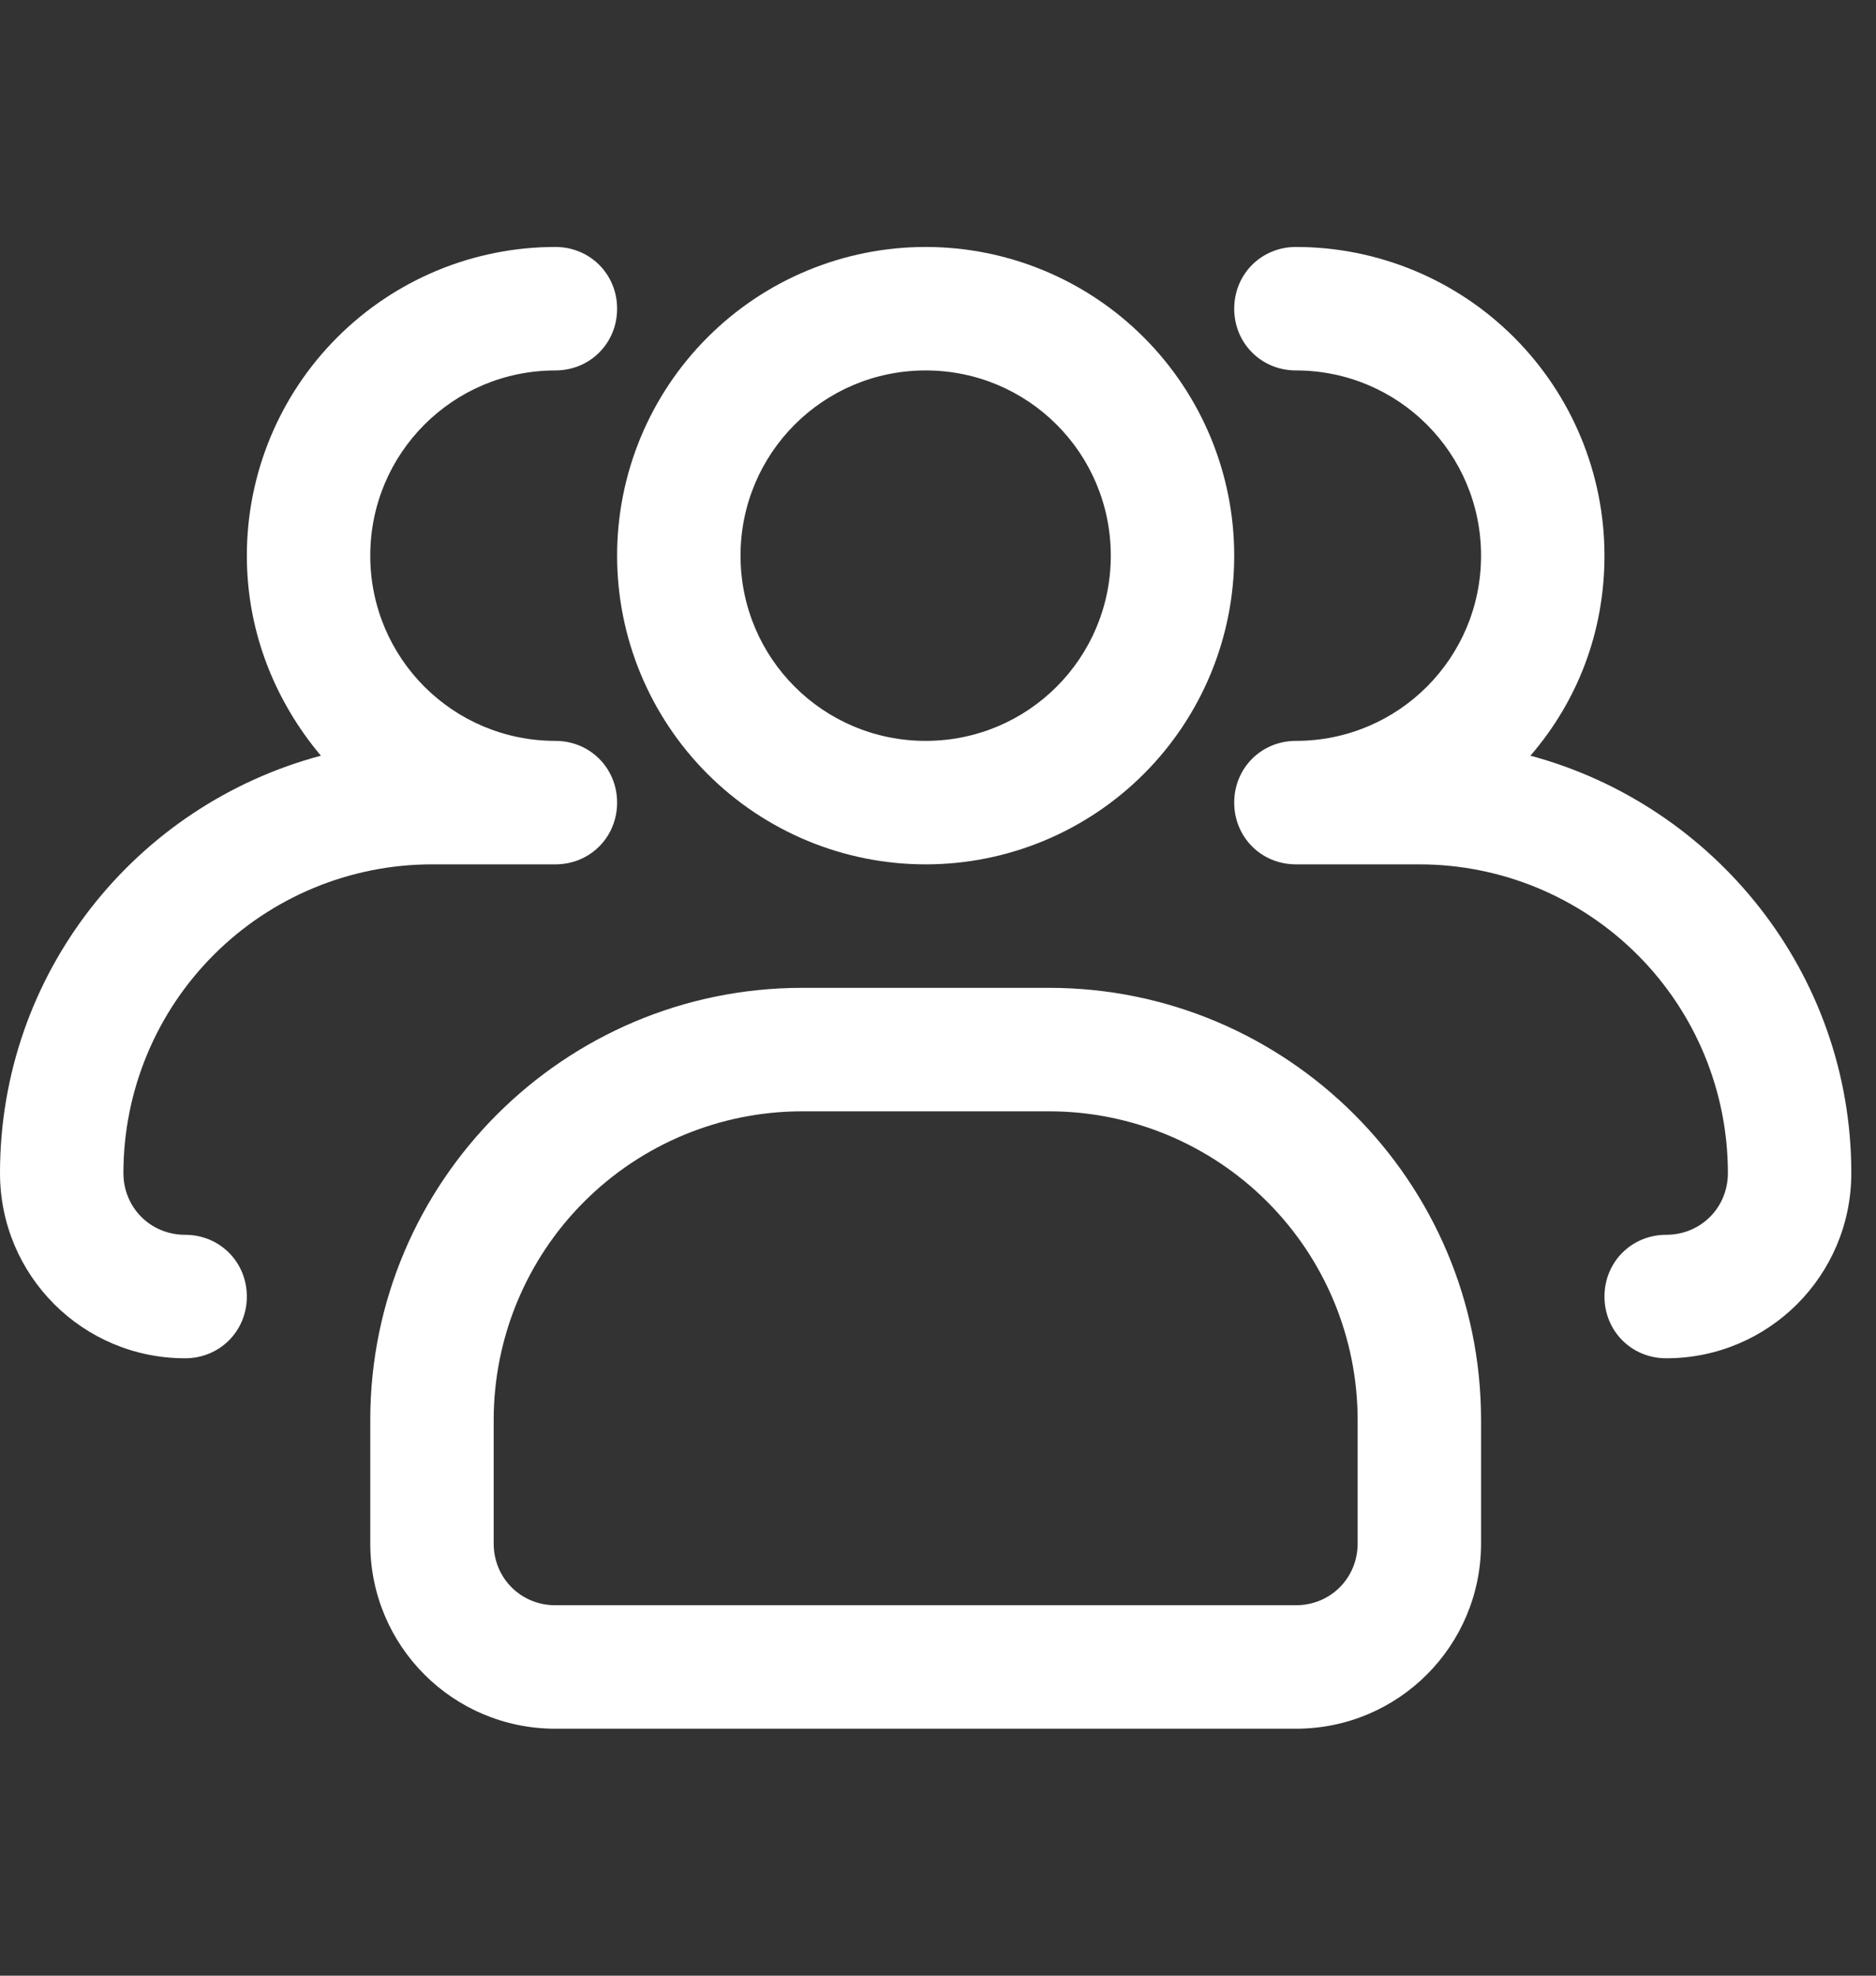
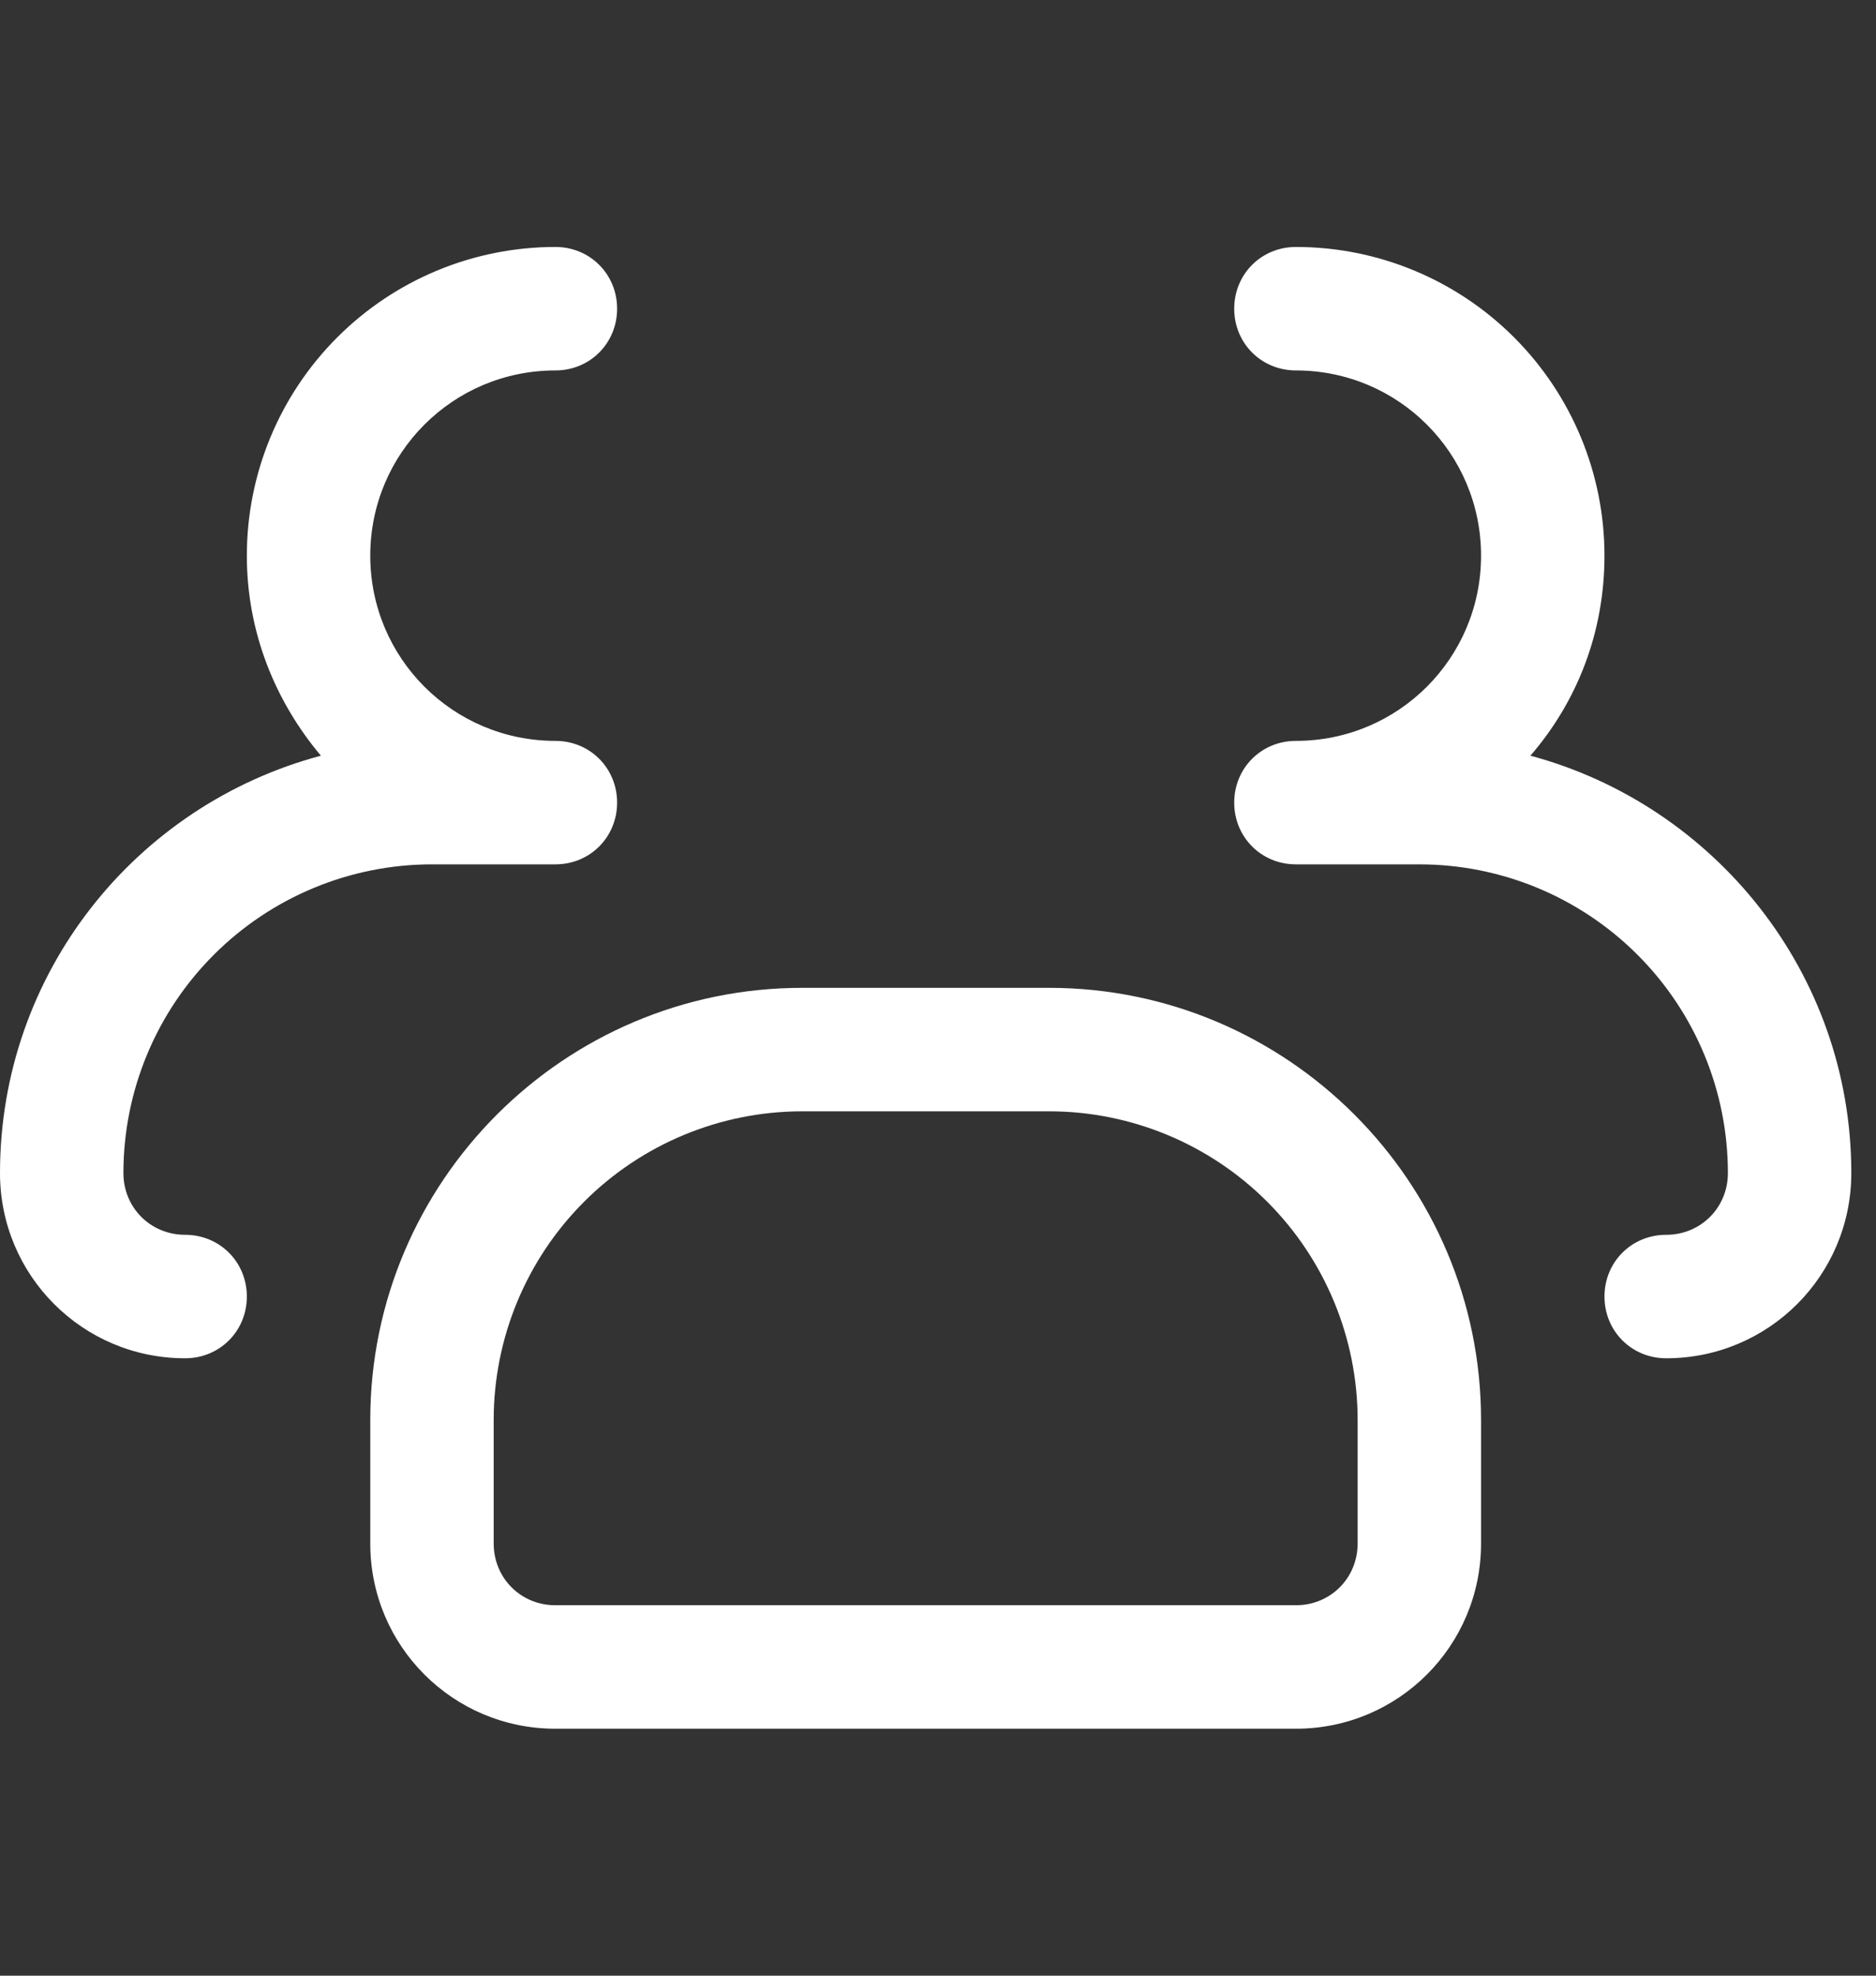
<svg xmlns="http://www.w3.org/2000/svg" width="38" height="40" viewBox="0 0 38 40" fill="none">
  <rect x="0" y="0" width="38" height="40" fill="#333333" stroke="none" />
  <g clip-path="url(#clip0_264_30)">
-     <path d="M18.75 17.5C17.092 17.5 15.503 16.841 14.331 15.669C13.159 14.497 12.5 12.908 12.5 11.25C12.5 9.592 13.159 8.003 14.331 6.831C15.503 5.658 17.092 5 18.75 5C20.408 5 21.997 5.658 23.169 6.831C24.341 8.003 25 9.592 25 11.25C25 12.908 24.341 14.497 23.169 15.669C21.997 16.841 20.408 17.5 18.75 17.5ZM18.75 7.5C16.675 7.5 15 9.175 15 11.25C15 13.325 16.675 15 18.75 15C20.825 15 22.5 13.325 22.5 11.25C22.5 9.175 20.825 7.5 18.75 7.5Z" fill="white" />
    <path d="M33.75 27.5C33.05 27.5 32.5 26.95 32.5 26.25C32.5 25.55 33.05 25 33.75 25C34.45 25 35 24.45 35 23.75C35 22.092 34.342 20.503 33.169 19.331C31.997 18.159 30.408 17.5 28.75 17.5H26.25C25.55 17.5 25 16.95 25 16.25C25 15.55 25.55 15 26.25 15C28.325 15 30 13.325 30 11.25C30 9.175 28.325 7.5 26.25 7.5C25.55 7.5 25 6.95 25 6.25C25 5.55 25.55 5 26.25 5C27.908 5 29.497 5.658 30.669 6.831C31.841 8.003 32.5 9.592 32.5 11.25C32.5 12.8 31.95 14.2 31 15.3C34.725 16.3 37.5 19.7 37.5 23.75C37.5 25.825 35.825 27.5 33.75 27.5ZM3.75 27.5C1.675 27.5 0 25.825 0 23.75C0 19.7 2.75 16.3 6.5 15.3C5.575 14.2 5 12.8 5 11.25C5 9.592 5.658 8.003 6.831 6.831C8.003 5.658 9.592 5 11.25 5C11.95 5 12.5 5.55 12.5 6.25C12.5 6.95 11.95 7.5 11.25 7.5C9.175 7.5 7.5 9.175 7.5 11.25C7.5 13.325 9.175 15 11.25 15C11.95 15 12.5 15.55 12.5 16.25C12.5 16.95 11.95 17.5 11.25 17.5H8.75C7.092 17.5 5.503 18.159 4.331 19.331C3.158 20.503 2.5 22.092 2.5 23.75C2.5 24.45 3.05 25 3.75 25C4.45 25 5 25.55 5 26.25C5 26.95 4.45 27.5 3.75 27.5ZM26.25 35H11.25C9.175 35 7.5 33.325 7.5 31.25V28.75C7.5 23.925 11.425 20 16.25 20H21.25C26.075 20 30 23.925 30 28.75V31.25C30 33.325 28.325 35 26.25 35ZM16.25 22.5C14.592 22.5 13.003 23.159 11.831 24.331C10.659 25.503 10 27.092 10 28.75V31.25C10 31.95 10.55 32.5 11.25 32.5H26.25C26.95 32.5 27.5 31.95 27.5 31.25V28.75C27.5 27.092 26.841 25.503 25.669 24.331C24.497 23.159 22.908 22.5 21.25 22.5H16.25Z" fill="white" />
  </g>
  <defs>
    <clipPath id="clip0_264_30">
      <rect width="37.5" height="40" fill="white" />
    </clipPath>
  </defs>
</svg>